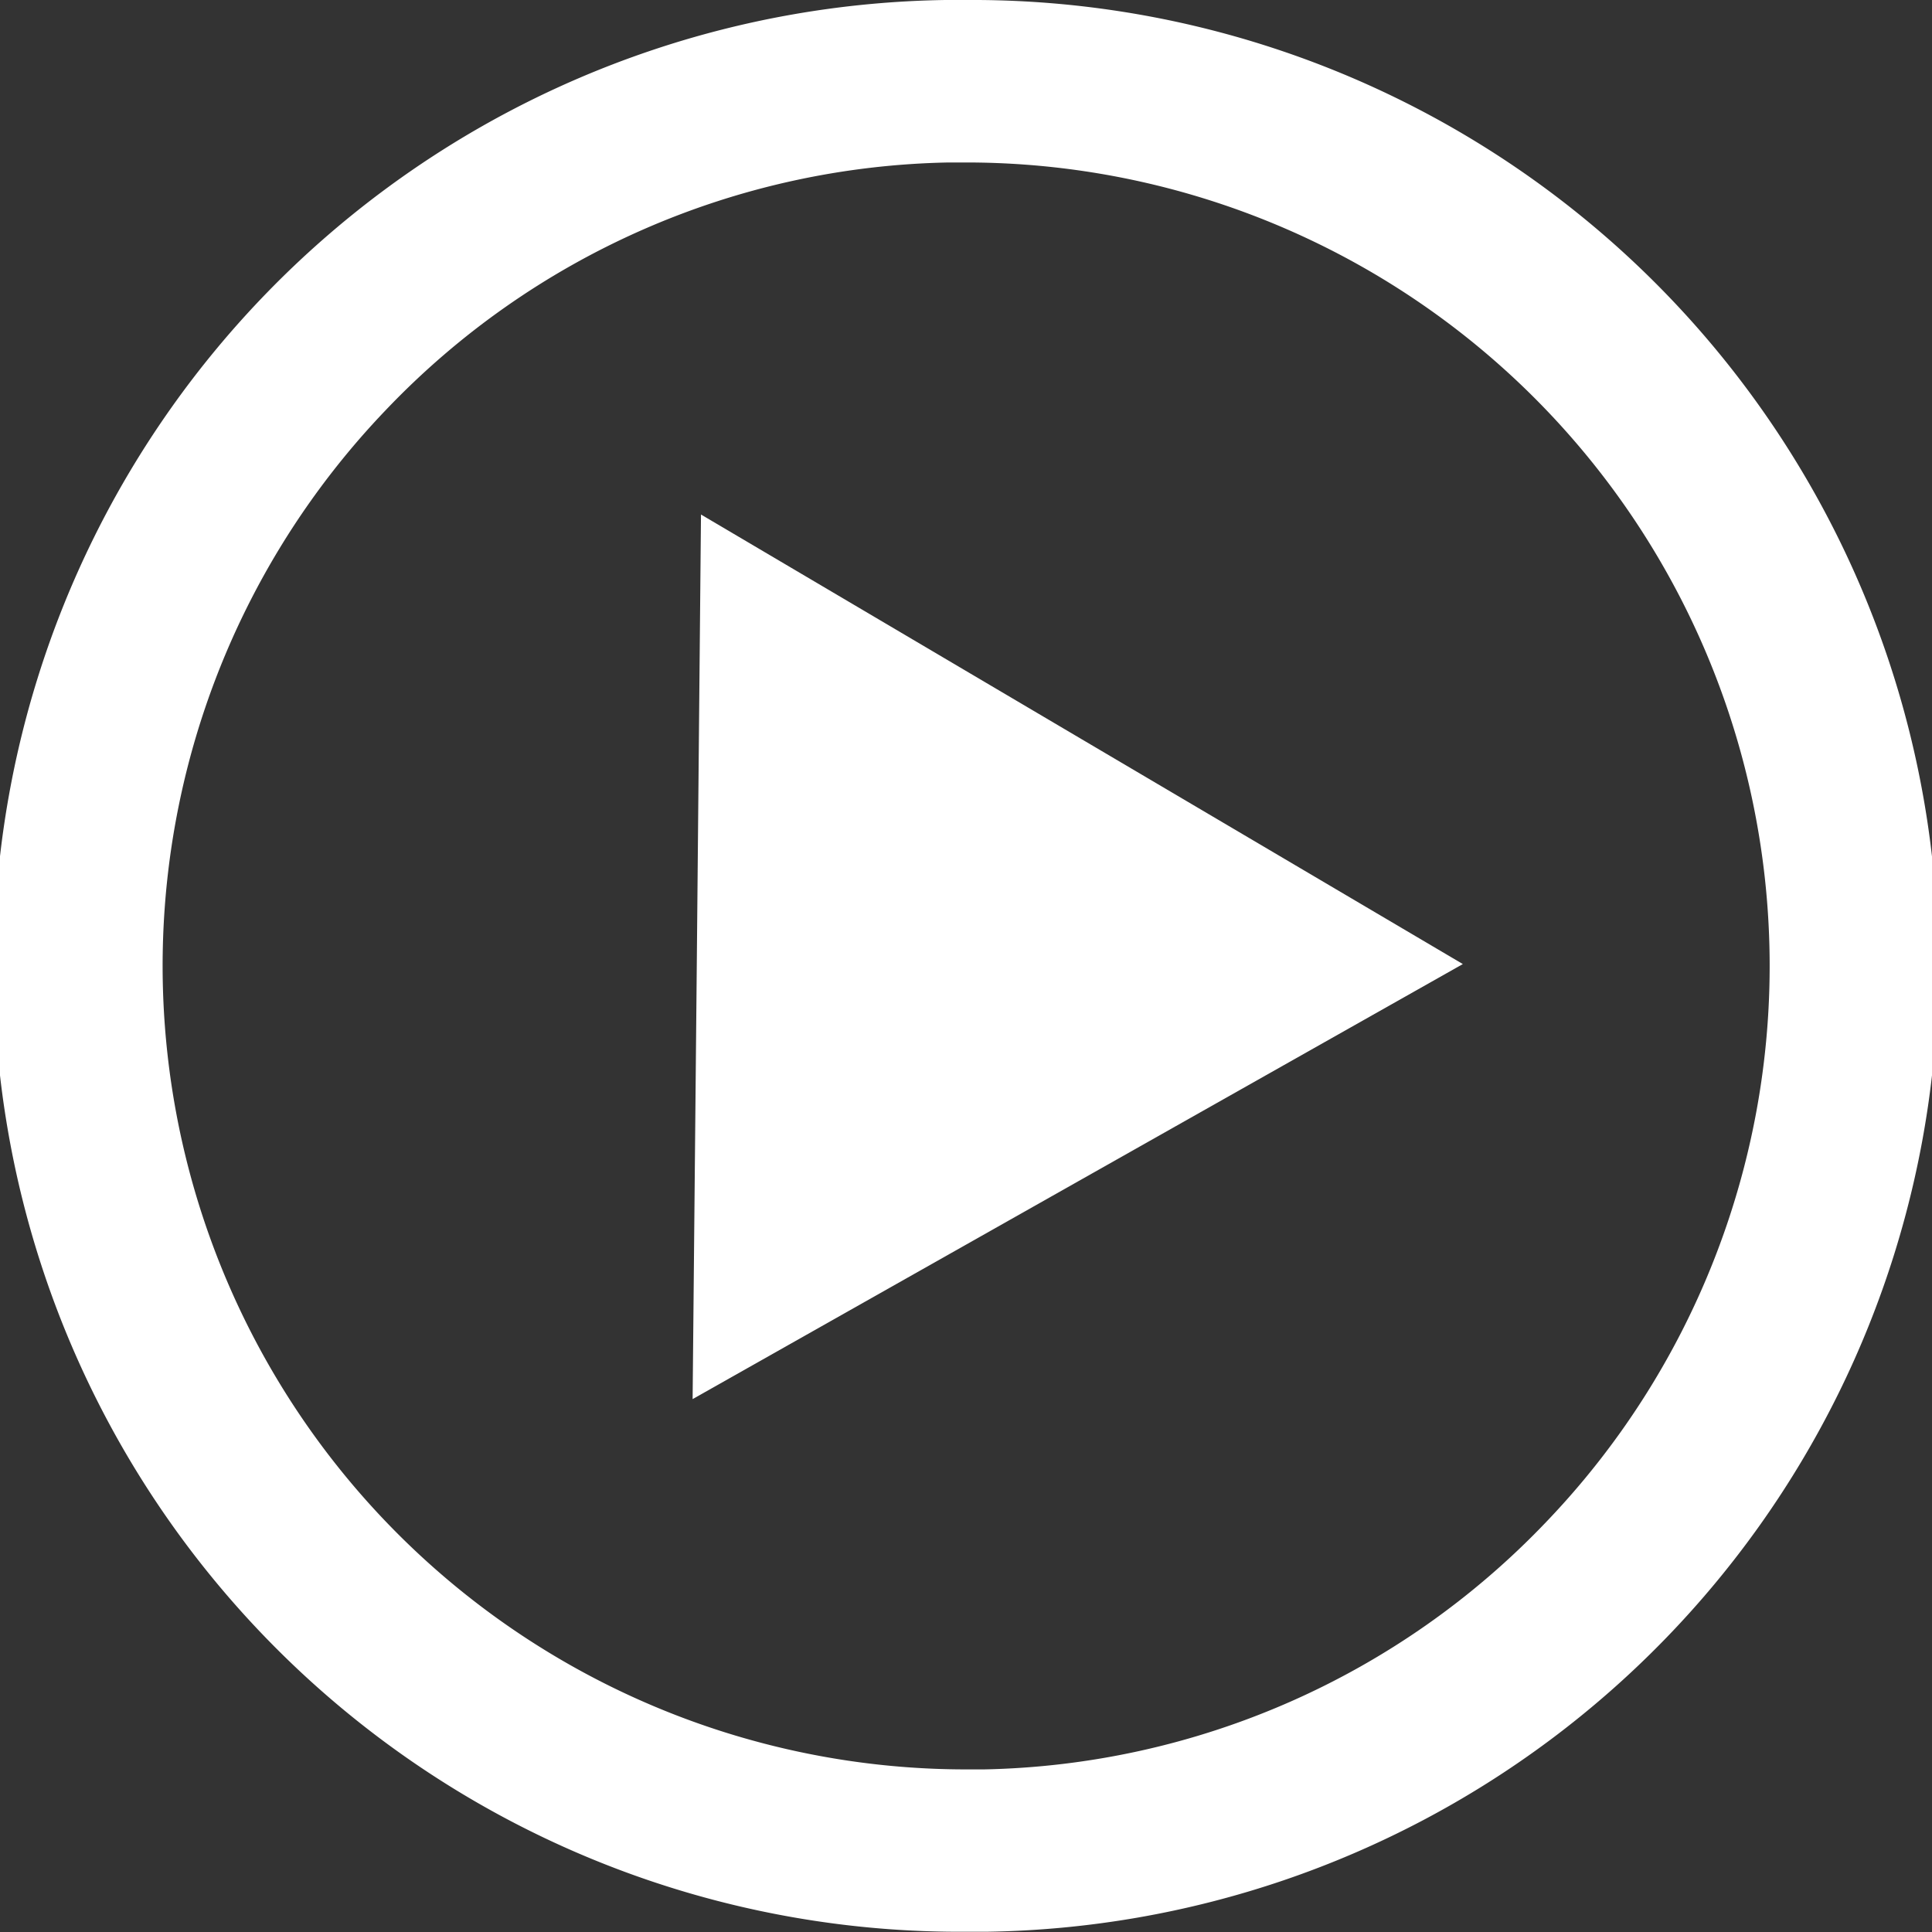
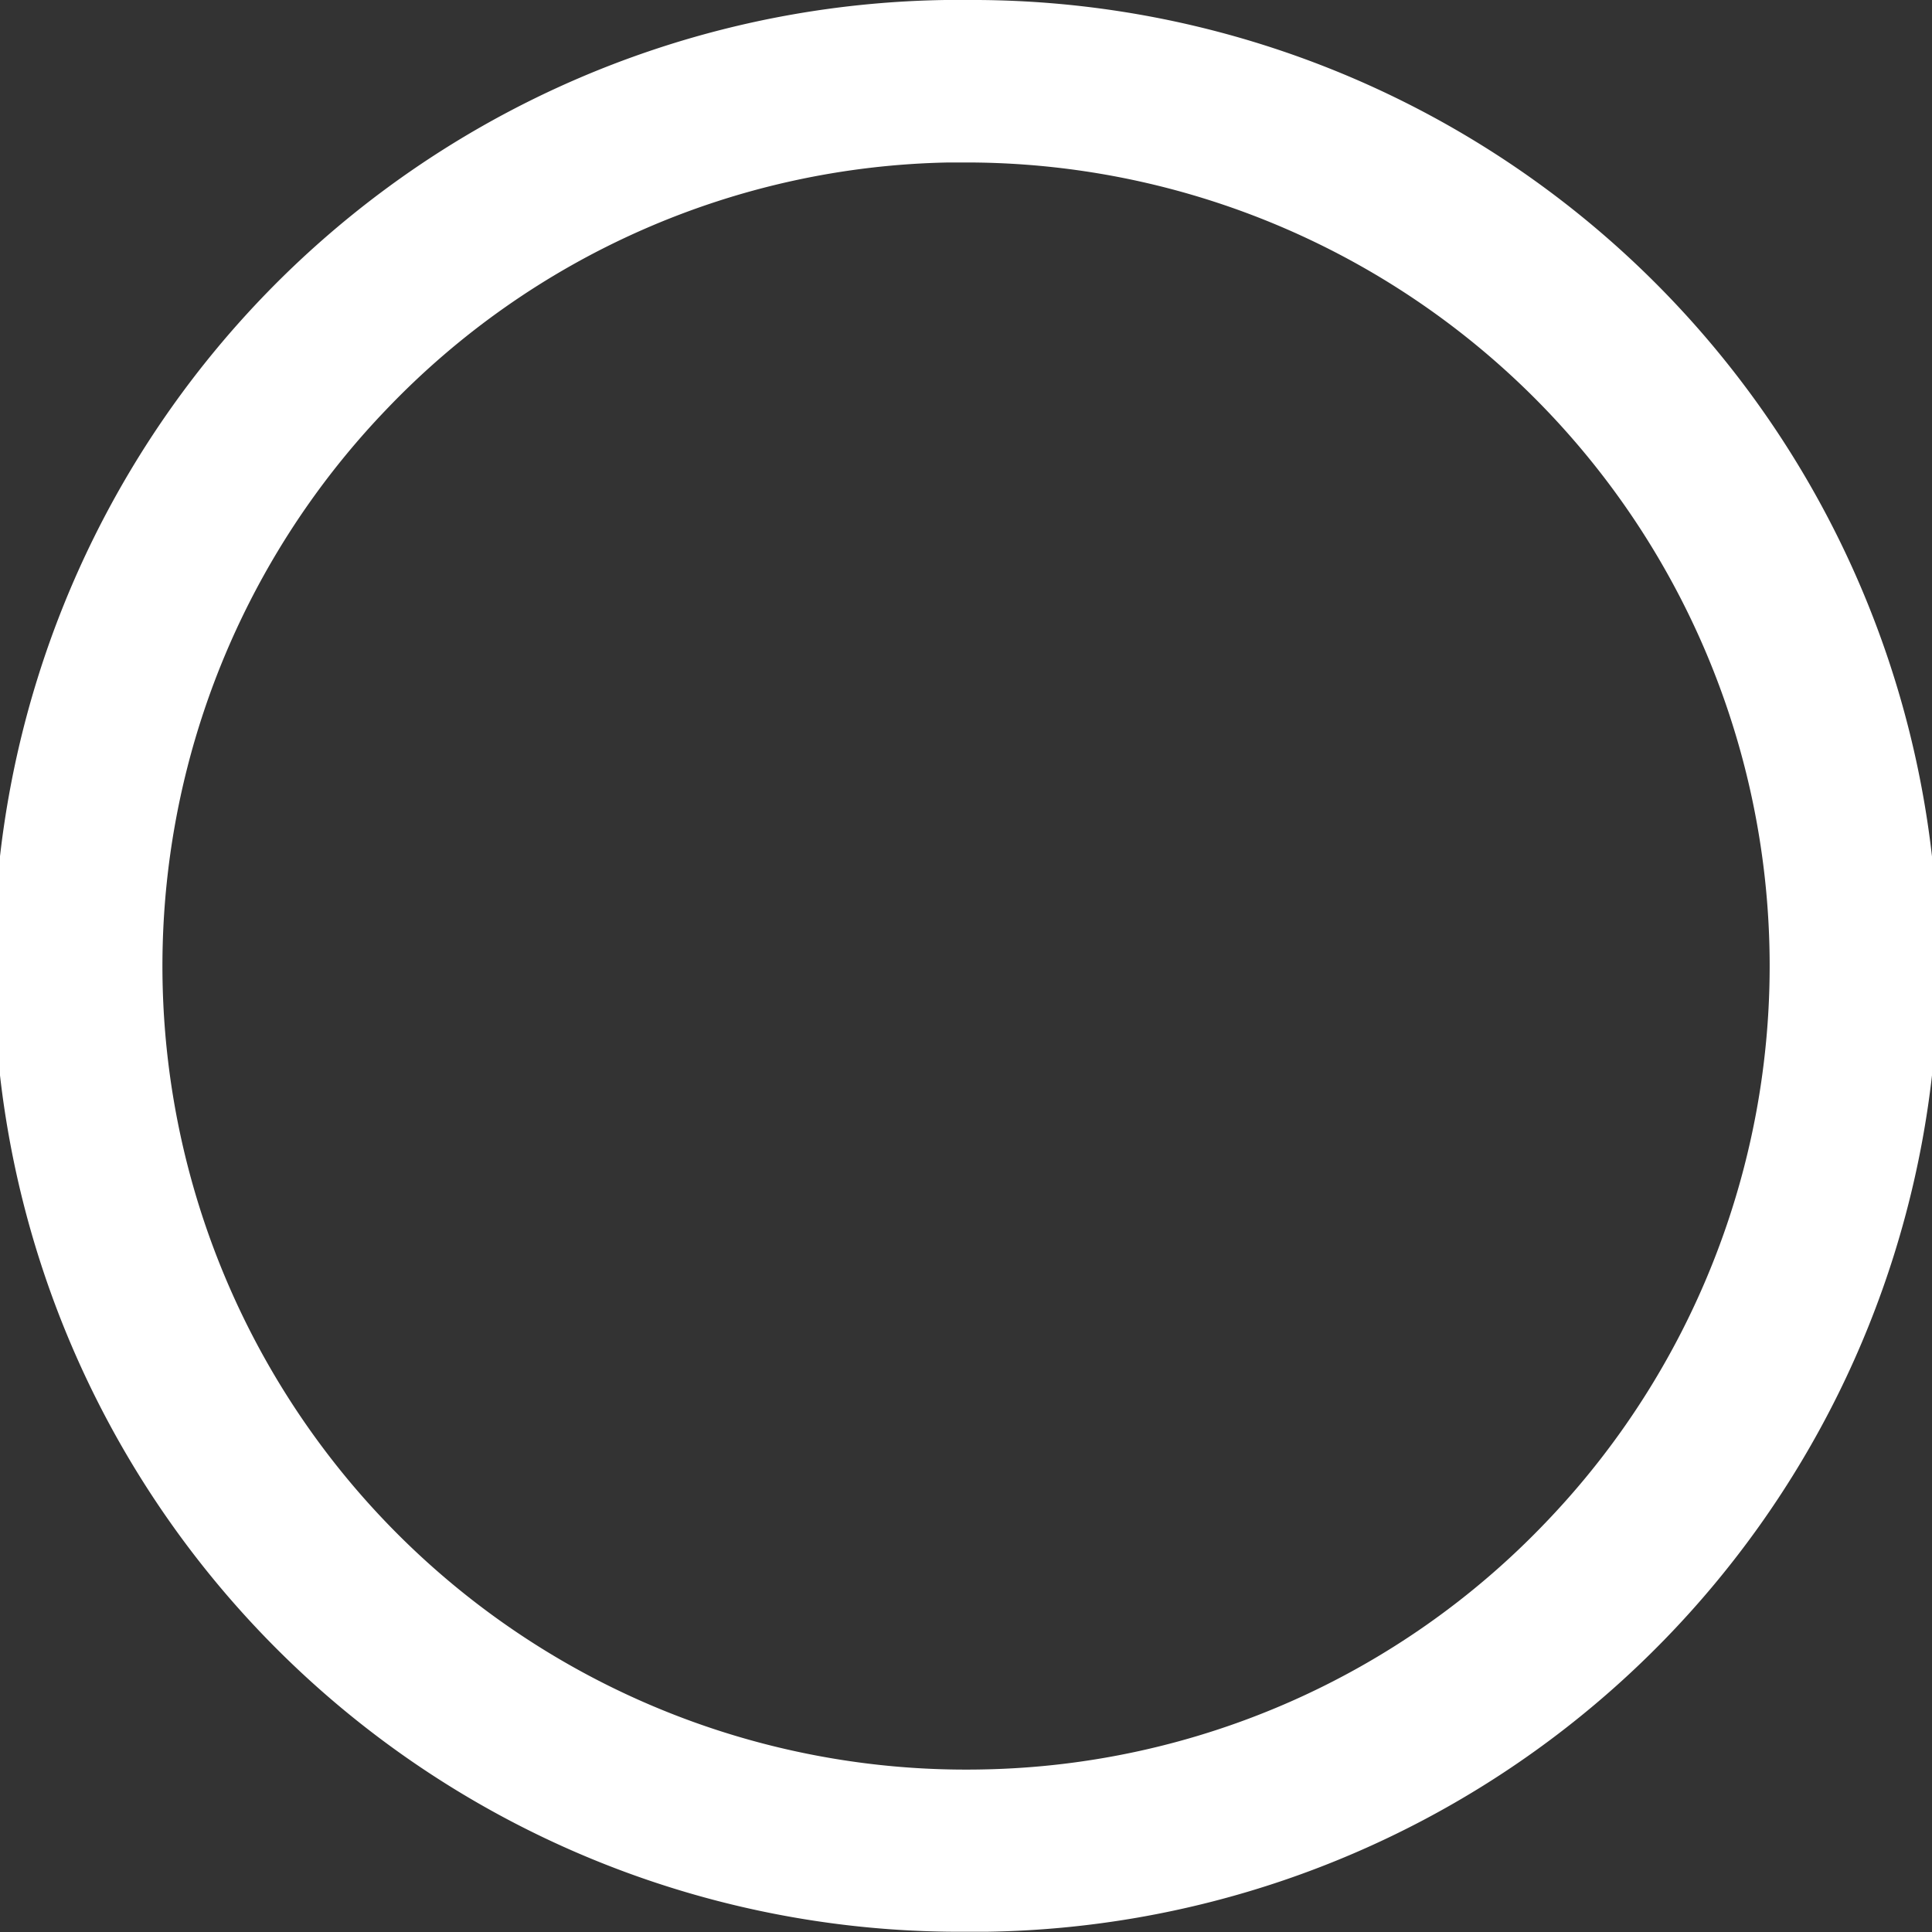
<svg xmlns="http://www.w3.org/2000/svg" viewBox="0 0 154.59 154.59">
  <rect x="0" y="0" width="154.59" height="154.59" fill="#333333" stroke="none" />
  <defs>
    <style>.cls-1{fill:#fff;}</style>
  </defs>
  <g id="Layer_2" data-name="Layer 2">
    <g id="Layer_1-2" data-name="Layer 1">
-       <path class="cls-1" d="M77.33,13a64.29,64.29,0,0,1,46.39,108.78,63.89,63.89,0,0,1-45,19.8H77.26A64.3,64.3,0,0,1,30.87,32.81,63.83,63.83,0,0,1,75.92,13c.47,0,.94,0,1.41,0m0-13L75.64,0a77.29,77.29,0,0,0,1.62,154.57l1.69,0A77.29,77.29,0,0,0,77.33,0Z" />
-       <polygon class="cls-1" points="86.57 59.16 117.05 77.14 86.24 94.54 55.42 111.95 55.76 76.56 56.09 41.17 86.57 59.16" />
+       <path class="cls-1" d="M77.33,13a64.29,64.29,0,0,1,46.39,108.78,63.89,63.89,0,0,1-45,19.8A64.3,64.3,0,0,1,30.87,32.81,63.83,63.83,0,0,1,75.92,13c.47,0,.94,0,1.41,0m0-13L75.64,0a77.29,77.29,0,0,0,1.62,154.57l1.69,0A77.29,77.29,0,0,0,77.33,0Z" />
    </g>
  </g>
</svg>